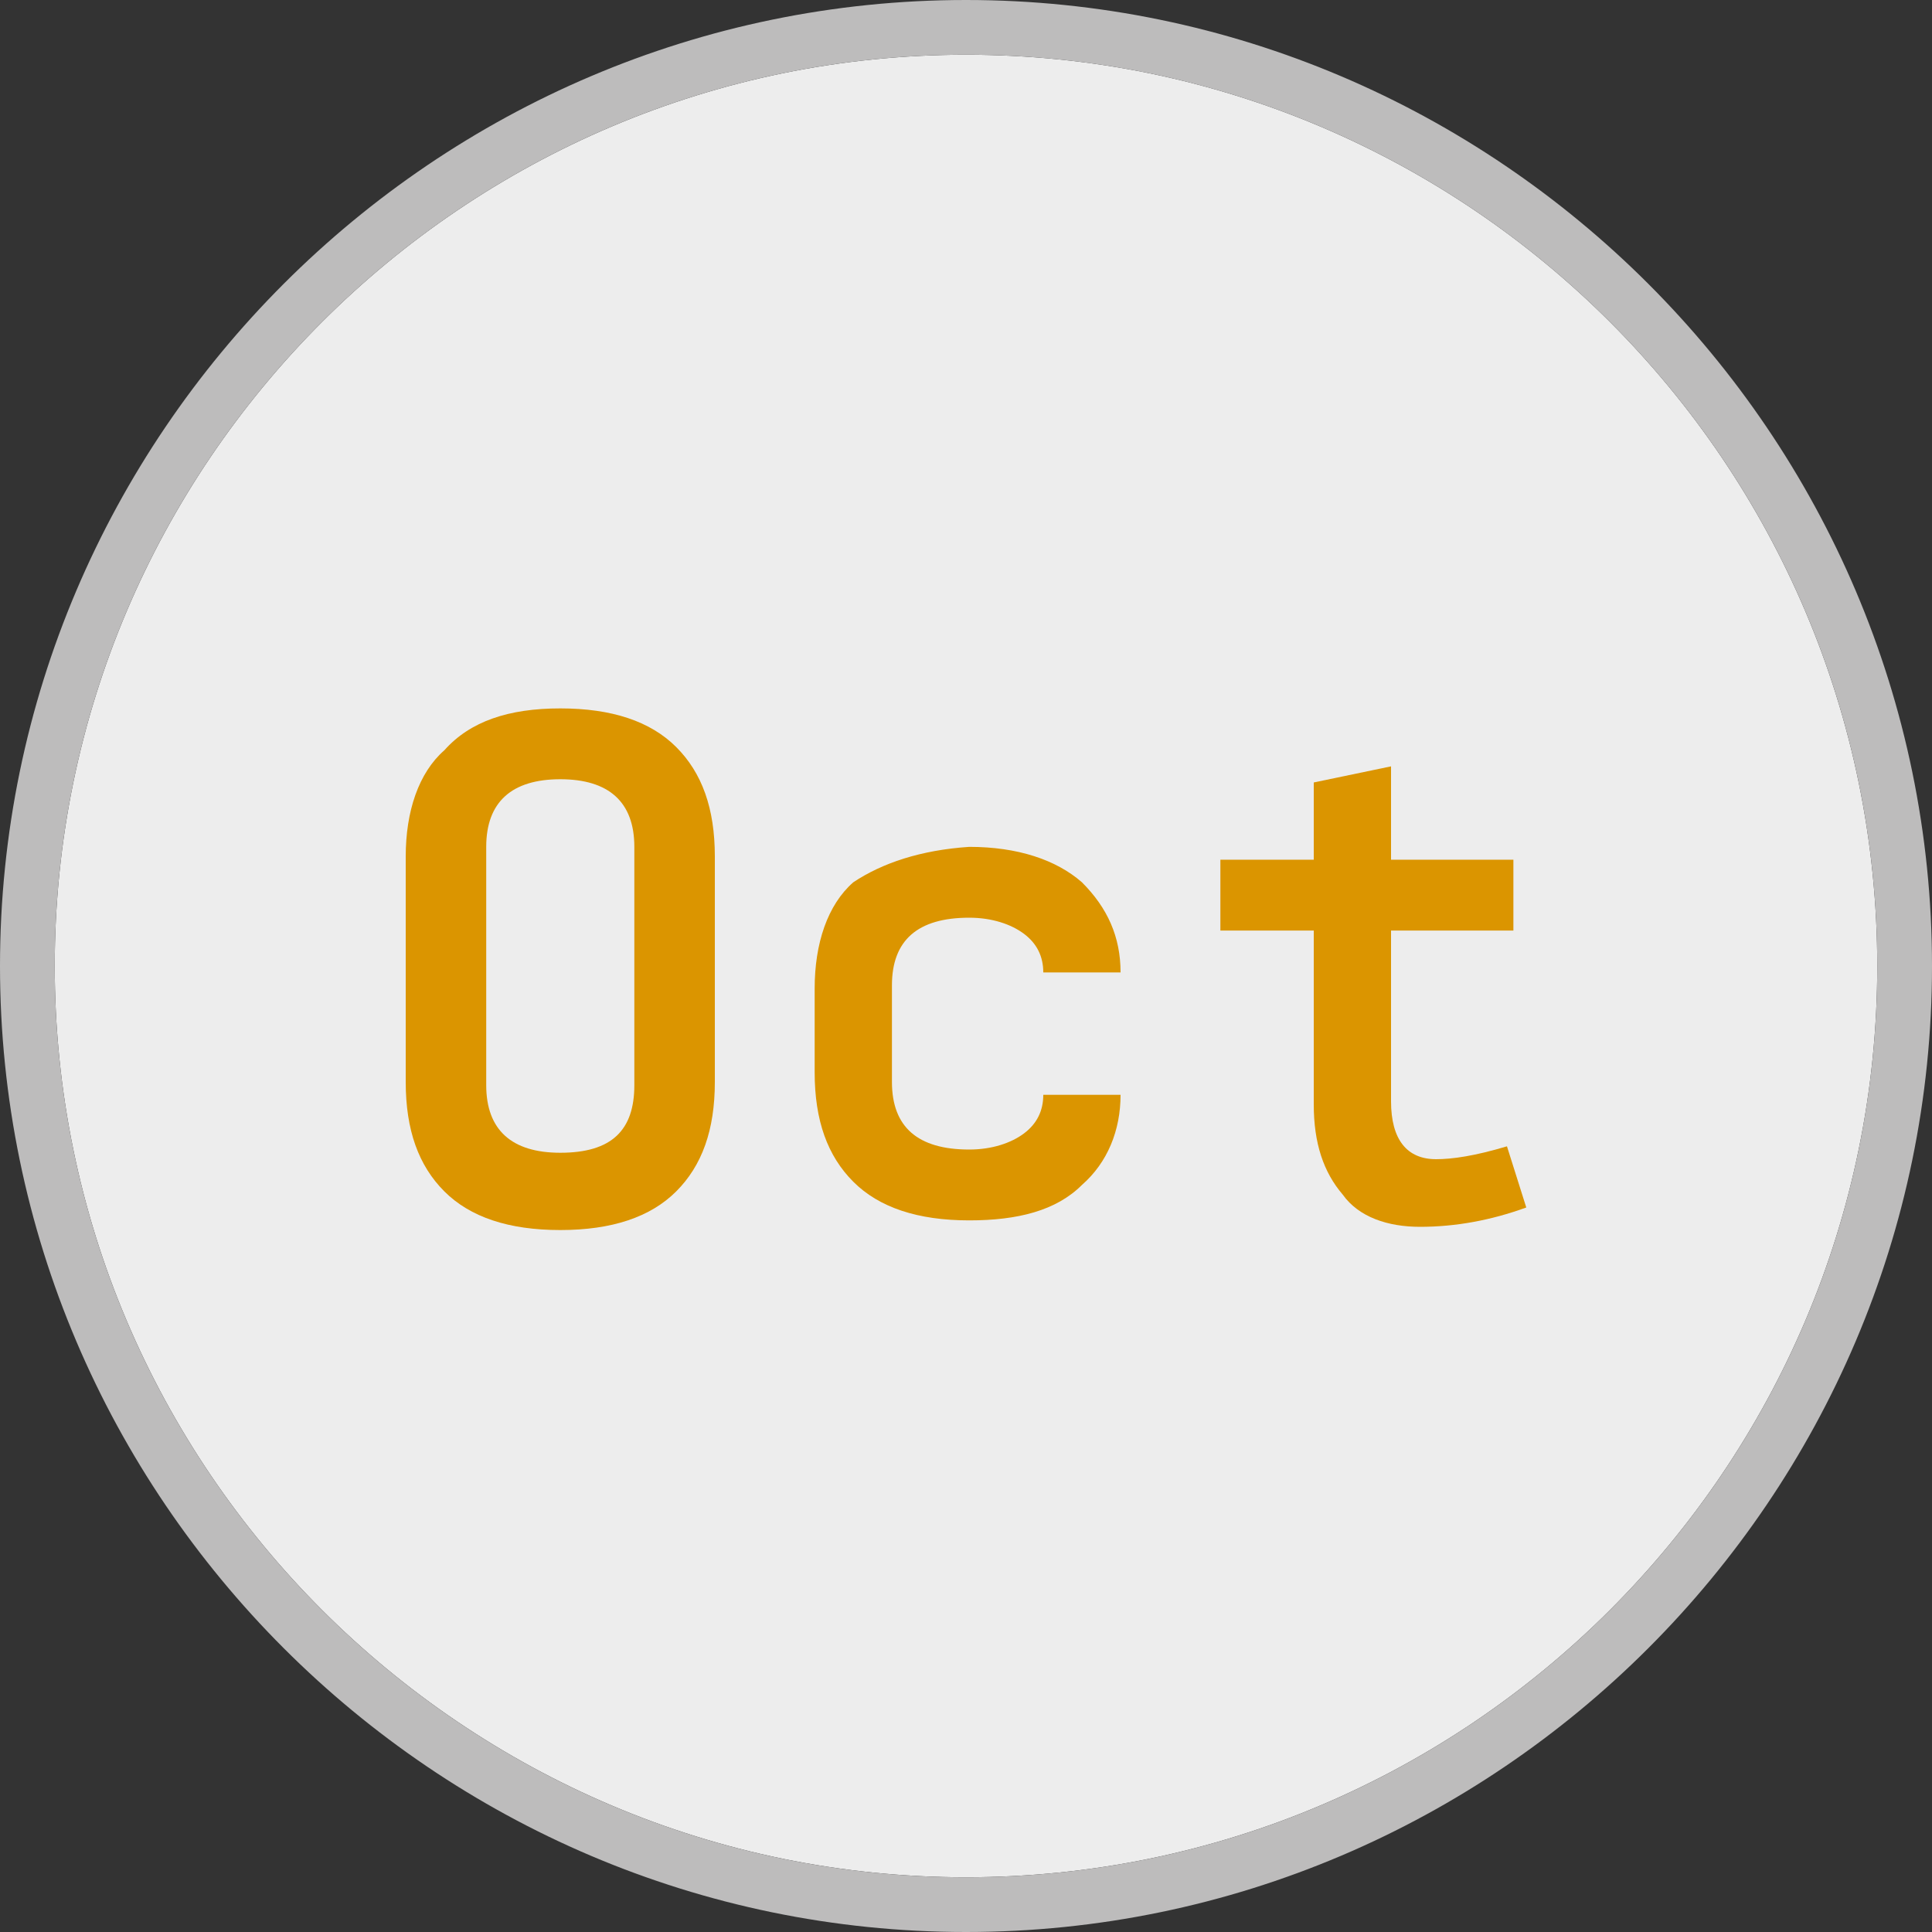
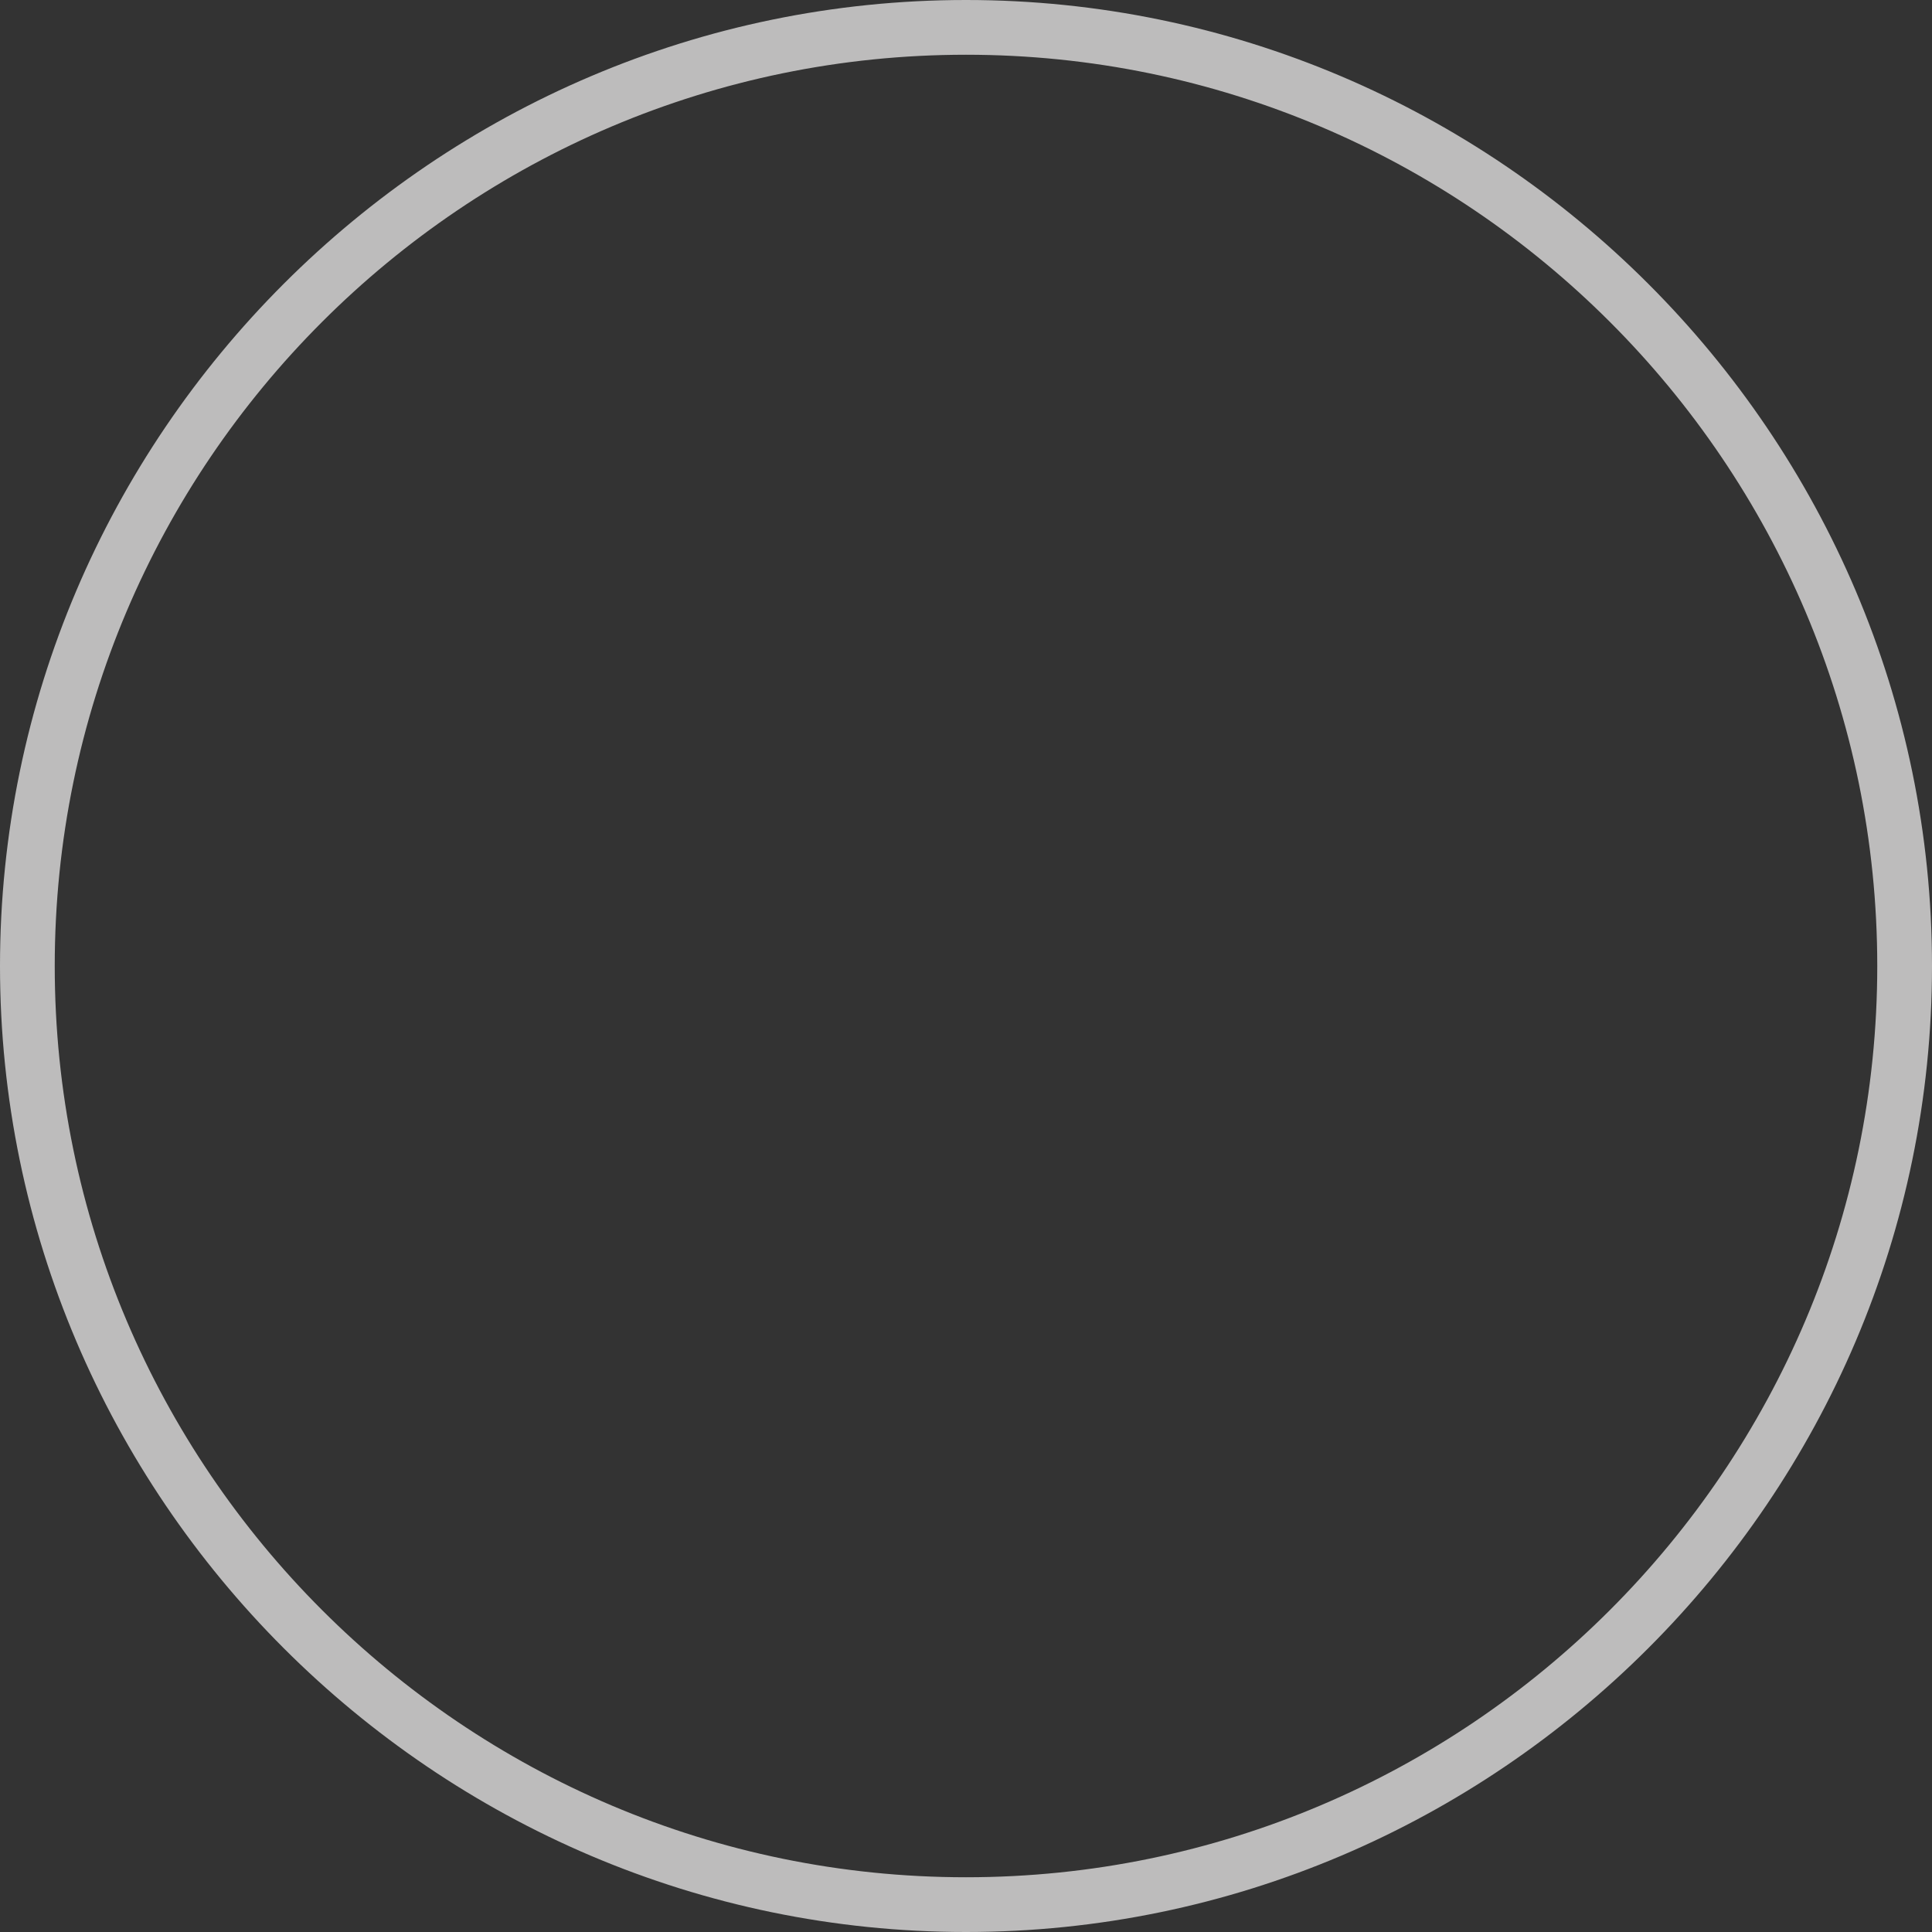
<svg xmlns="http://www.w3.org/2000/svg" version="1.1" id="Layer_1" x="0px" y="0px" width="60px" height="60px" viewBox="0 0 60 60" style="enable-background:new 0 0 60 60;" xml:space="preserve">
  <rect x="0" y="0" width="60" height="60" fill="#333333" stroke="none" />
  <style type="text/css">
	.st0{fill:#945E34;}
	.st1{fill:#EDEDED;}
	.st2{fill:#BDBCBC;}
	.st3{fill:#DB9500;}
</style>
-   <path class="st0" d="M29.9,22c0,0,0.1,0.1,0.1,0.1L29.9,22L29.9,22z" />
-   <path class="st1" d="M30,1.7C14.4,1.7,1.7,14.4,1.7,30S14.4,58.3,30,58.3c15.6,0,28.3-12.7,28.3-28.3S45.6,1.7,30,1.7" />
  <path class="st2" d="M30,0C13.5,0,0,13.5,0,30s13.5,30,30,30c16.5,0,30-13.5,30-30S46.5,0,30,0 M30,58.3C14.4,58.3,1.7,45.6,1.7,30  S14.4,1.7,30,1.7c15.6,0,28.3,12.7,28.3,28.3S45.6,58.3,30,58.3" />
-   <path class="st3" d="M17.4,22c1.6,0,2.8,0.4,3.6,1.2c0.8,0.8,1.2,1.9,1.2,3.4v7c0,1.5-0.4,2.6-1.2,3.4c-0.8,0.8-2,1.2-3.6,1.2  c-1.6,0-2.8-0.4-3.6-1.2c-0.8-0.8-1.2-1.9-1.2-3.4v-7c0-1.4,0.4-2.6,1.2-3.3C14.6,22.4,15.8,22,17.4,22L17.4,22z M15.1,26.3v7.4  c0,1.4,0.8,2.1,2.3,2.1c1.6,0,2.3-0.7,2.3-2.1v-7.4c0-1.4-0.8-2.1-2.3-2.1C15.9,24.2,15.1,24.9,15.1,26.3" />
-   <path class="st3" d="M30.1,26.3c1.5,0,2.7,0.4,3.5,1.1c0.8,0.8,1.2,1.7,1.2,2.8h-2.4c0-0.5-0.2-0.9-0.6-1.2c-0.4-0.3-1-0.5-1.7-0.5  c-1.6,0-2.4,0.7-2.4,2.1v3c0,1.4,0.8,2.1,2.4,2.1c0.7,0,1.3-0.2,1.7-0.5c0.4-0.3,0.6-0.7,0.6-1.2h2.4c0,1.1-0.4,2.1-1.2,2.8  c-0.8,0.8-2,1.1-3.5,1.1c-1.6,0-2.8-0.4-3.6-1.2c-0.8-0.8-1.2-1.9-1.2-3.4v-2.6c0-1.4,0.4-2.6,1.2-3.3  C27.4,26.8,28.6,26.4,30.1,26.3L30.1,26.3z" />
-   <path class="st3" d="M47.4,37.5c-1.1,0.4-2.2,0.6-3.3,0.6c-1,0-1.9-0.3-2.4-1c-0.6-0.7-0.9-1.6-0.9-2.8v-5.4h-2.9v-2.2h2.9v-2.4  l2.4-0.5v2.9h3.8v2.2h-3.8v5.3c0,1.2,0.5,1.8,1.4,1.8c0.5,0,1.2-0.1,2.2-0.4L47.4,37.5z" />
</svg>